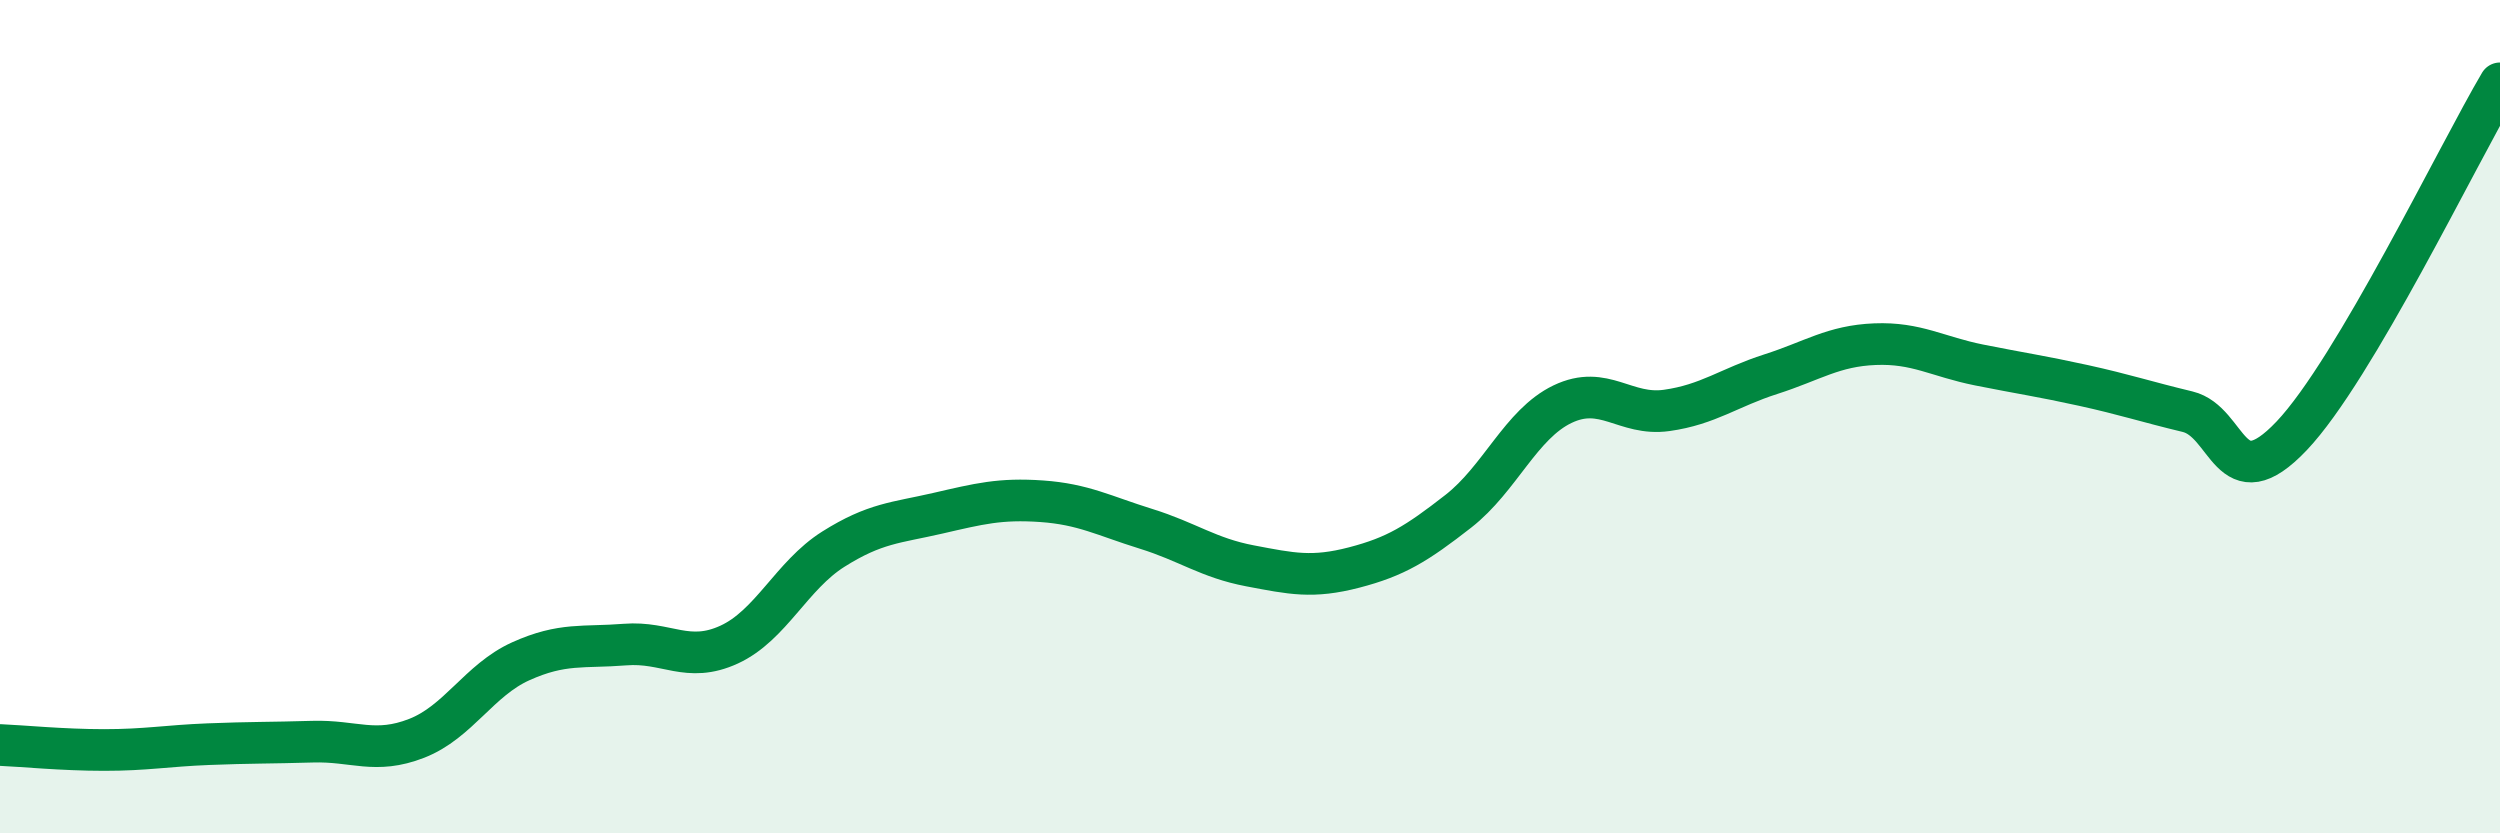
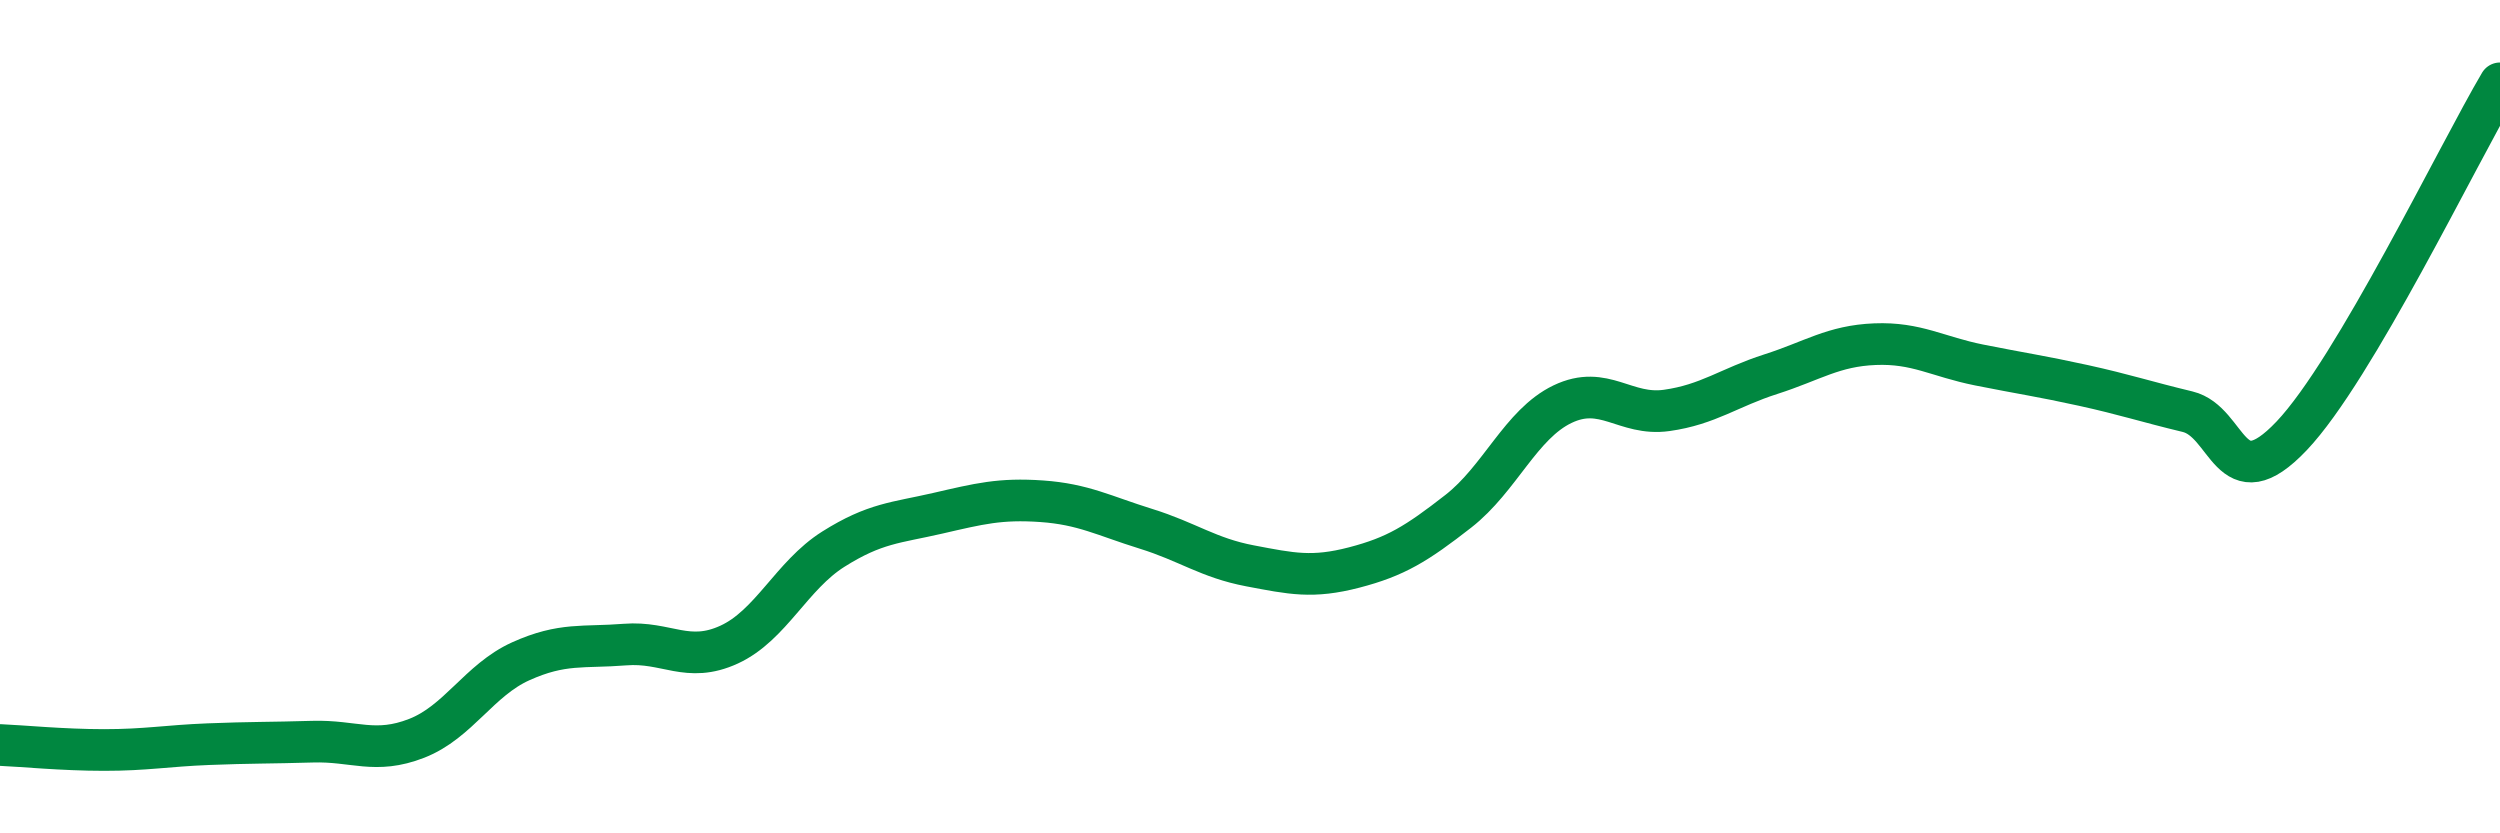
<svg xmlns="http://www.w3.org/2000/svg" width="60" height="20" viewBox="0 0 60 20">
-   <path d="M 0,17.88 C 0.5,17.9 1.5,18 2.5,18 C 3.5,18 4,17.9 5,17.86 C 6,17.82 6.5,17.83 7.5,17.8 C 8.5,17.77 9,18.11 10,17.72 C 11,17.33 11.5,16.32 12.5,15.87 C 13.5,15.42 14,15.55 15,15.47 C 16,15.39 16.5,15.93 17.5,15.47 C 18.5,15.01 19,13.81 20,13.18 C 21,12.55 21.5,12.55 22.5,12.32 C 23.5,12.09 24,11.96 25,12.03 C 26,12.1 26.5,12.38 27.5,12.69 C 28.5,13 29,13.39 30,13.58 C 31,13.77 31.5,13.88 32.5,13.62 C 33.5,13.36 34,13.05 35,12.27 C 36,11.49 36.5,10.18 37.5,9.7 C 38.5,9.22 39,9.99 40,9.85 C 41,9.71 41.5,9.3 42.5,8.98 C 43.5,8.66 44,8.3 45,8.26 C 46,8.22 46.5,8.56 47.5,8.76 C 48.5,8.96 49,9.03 50,9.25 C 51,9.47 51.5,9.64 52.5,9.88 C 53.5,10.12 53.5,12.04 55,10.46 C 56.5,8.88 59,3.69 60,2L60 20L0 20Z" fill="#008740" opacity="0.1" stroke-linecap="round" stroke-linejoin="round" />
  <path d="M 0,17.88 C 0.5,17.9 1.5,18 2.5,18 C 3.5,18 4,17.9 5,17.86 C 6,17.82 6.5,17.83 7.5,17.8 C 8.5,17.77 9,18.11 10,17.72 C 11,17.33 11.5,16.32 12.5,15.87 C 13.5,15.42 14,15.55 15,15.47 C 16,15.39 16.5,15.93 17.5,15.47 C 18.5,15.01 19,13.81 20,13.18 C 21,12.55 21.5,12.55 22.5,12.32 C 23.5,12.09 24,11.96 25,12.03 C 26,12.1 26.5,12.38 27.5,12.69 C 28.5,13 29,13.39 30,13.58 C 31,13.77 31.5,13.88 32.5,13.62 C 33.5,13.36 34,13.05 35,12.27 C 36,11.49 36.5,10.18 37.5,9.7 C 38.5,9.22 39,9.99 40,9.85 C 41,9.71 41.5,9.3 42.5,8.98 C 43.5,8.66 44,8.3 45,8.26 C 46,8.22 46.5,8.56 47.5,8.76 C 48.5,8.96 49,9.03 50,9.25 C 51,9.47 51.5,9.64 52.5,9.88 C 53.5,10.12 53.5,12.04 55,10.46 C 56.5,8.88 59,3.69 60,2" stroke="#008740" stroke-width="1" fill="none" stroke-linecap="round" stroke-linejoin="round" />
</svg>